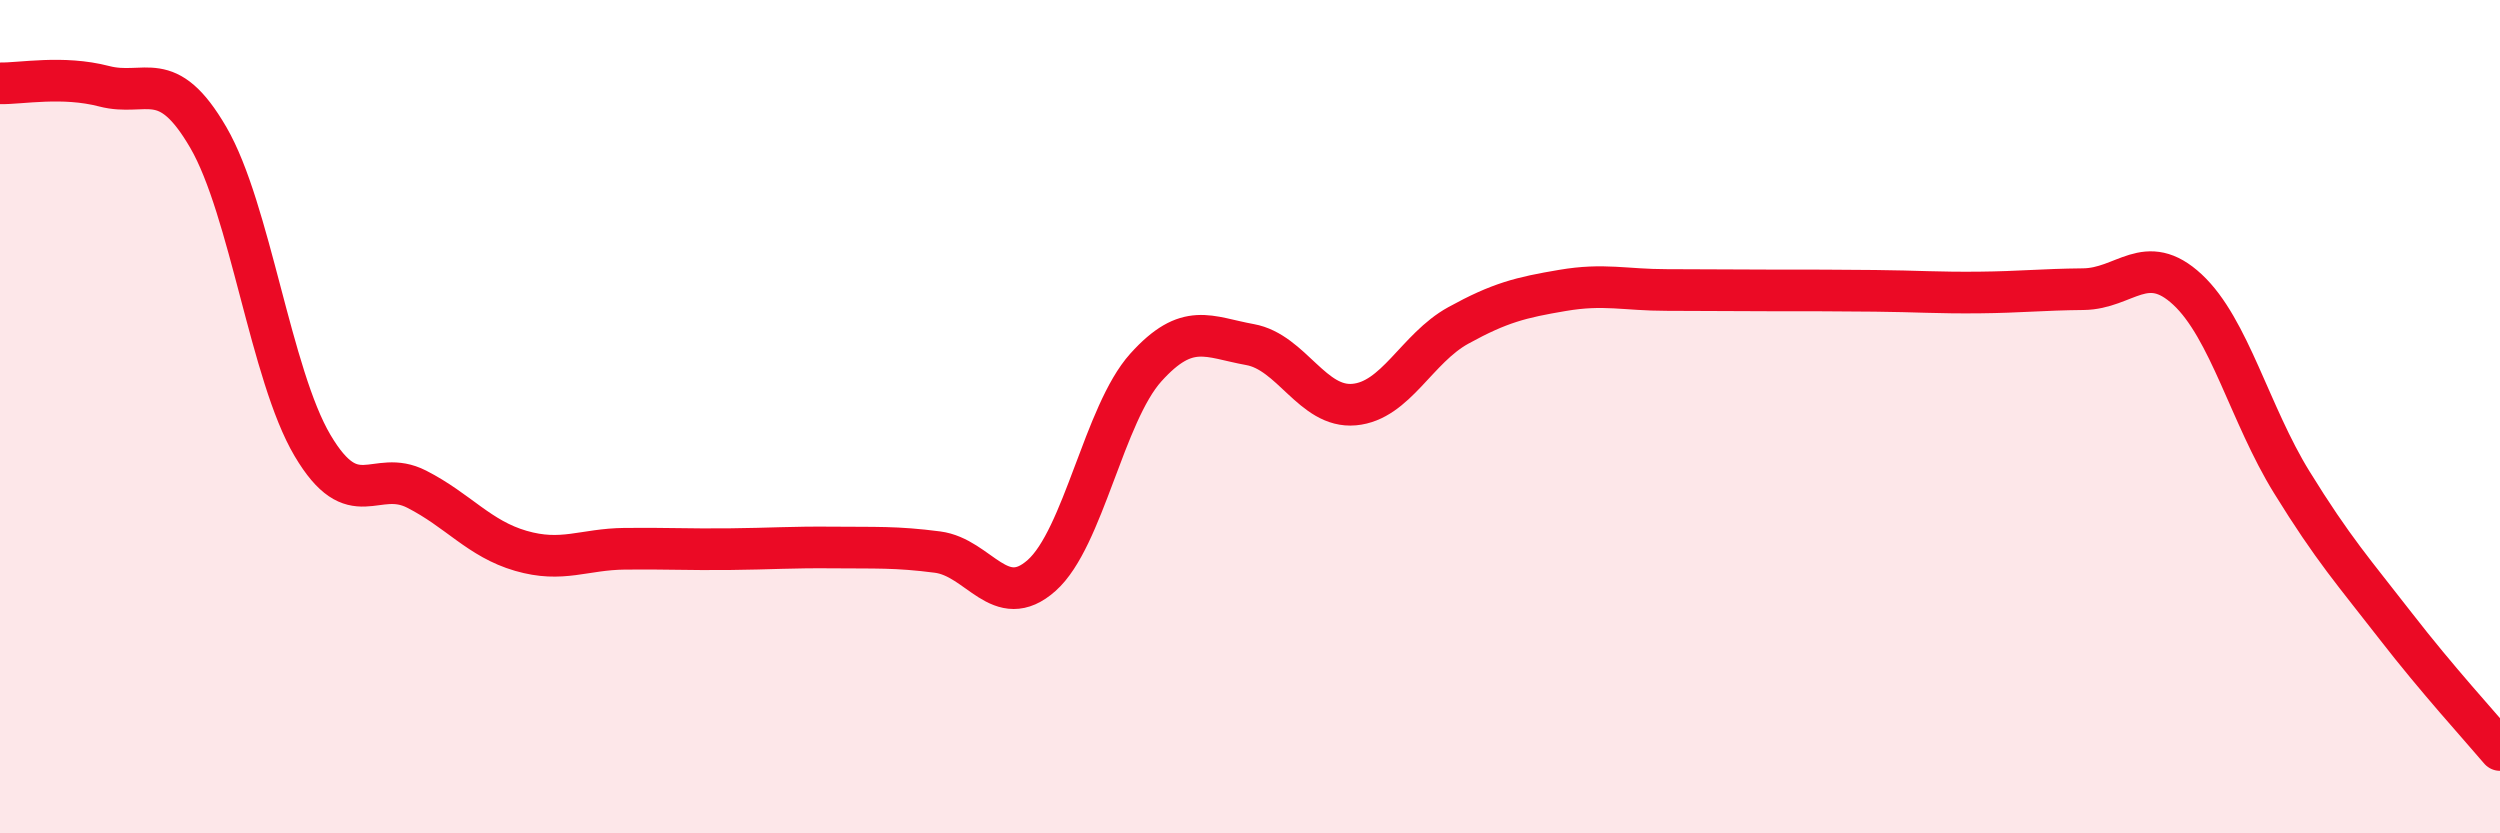
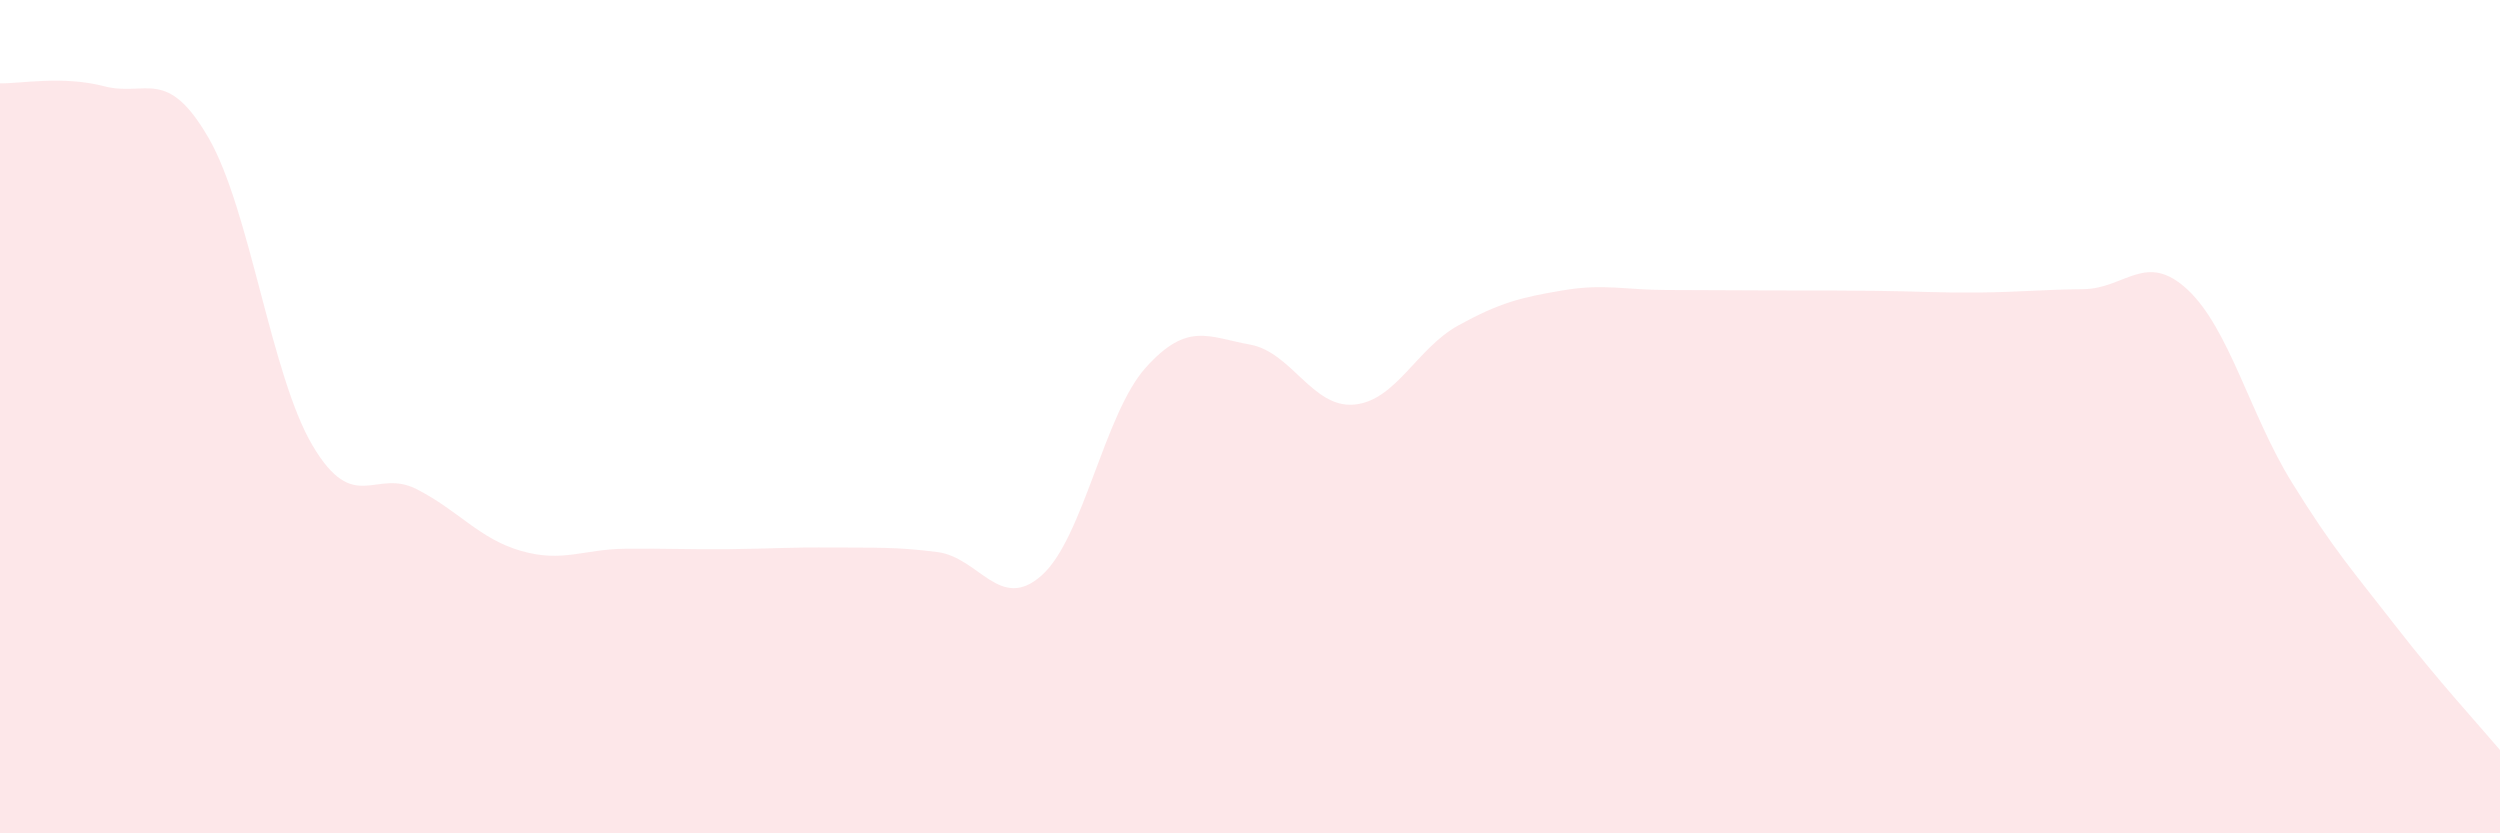
<svg xmlns="http://www.w3.org/2000/svg" width="60" height="20" viewBox="0 0 60 20">
  <path d="M 0,2 C 0.5,2.01 1.5,1.81 2.5,2.07 C 3.5,2.33 4,1.58 5,3.3 C 6,5.02 6.5,9 7.5,10.69 C 8.5,12.38 9,11.23 10,11.74 C 11,12.25 11.5,12.93 12.5,13.22 C 13.5,13.51 14,13.18 15,13.17 C 16,13.16 16.5,13.19 17.5,13.18 C 18.5,13.17 19,13.13 20,13.14 C 21,13.15 21.5,13.12 22.5,13.25 C 23.5,13.38 24,14.7 25,13.81 C 26,12.92 26.5,9.93 27.5,8.82 C 28.5,7.71 29,8.09 30,8.27 C 31,8.45 31.5,9.8 32.5,9.71 C 33.5,9.62 34,8.36 35,7.81 C 36,7.26 36.5,7.14 37.5,6.97 C 38.5,6.8 39,6.96 40,6.96 C 41,6.96 41.5,6.97 42.5,6.97 C 43.5,6.97 44,6.97 45,6.98 C 46,6.99 46.5,7.03 47.5,7.02 C 48.5,7.01 49,6.95 50,6.94 C 51,6.93 51.5,6.02 52.5,6.95 C 53.5,7.88 54,9.95 55,11.57 C 56,13.19 56.5,13.74 57.5,15.03 C 58.5,16.32 59.5,17.41 60,18L60 20L0 20Z" fill="#EB0A25" opacity="0.1" stroke-linecap="round" stroke-linejoin="round" />
-   <path d="M 0,2 C 0.5,2.01 1.5,1.81 2.5,2.07 C 3.5,2.33 4,1.58 5,3.3 C 6,5.02 6.5,9 7.5,10.69 C 8.5,12.38 9,11.23 10,11.74 C 11,12.25 11.5,12.93 12.5,13.22 C 13.5,13.51 14,13.18 15,13.17 C 16,13.16 16.5,13.19 17.5,13.18 C 18.5,13.17 19,13.13 20,13.14 C 21,13.15 21.5,13.12 22.5,13.25 C 23.5,13.38 24,14.7 25,13.81 C 26,12.92 26.5,9.93 27.5,8.82 C 28.5,7.71 29,8.09 30,8.27 C 31,8.45 31.5,9.8 32.5,9.71 C 33.5,9.62 34,8.36 35,7.81 C 36,7.26 36.5,7.14 37.5,6.97 C 38.5,6.8 39,6.96 40,6.96 C 41,6.96 41.5,6.97 42.5,6.97 C 43.5,6.97 44,6.97 45,6.98 C 46,6.99 46.5,7.03 47.5,7.02 C 48.5,7.01 49,6.95 50,6.94 C 51,6.93 51.5,6.02 52.5,6.95 C 53.5,7.88 54,9.95 55,11.57 C 56,13.19 56.5,13.74 57.5,15.03 C 58.5,16.32 59.5,17.41 60,18" stroke="#EB0A25" stroke-width="1" fill="none" stroke-linecap="round" stroke-linejoin="round" />
</svg>